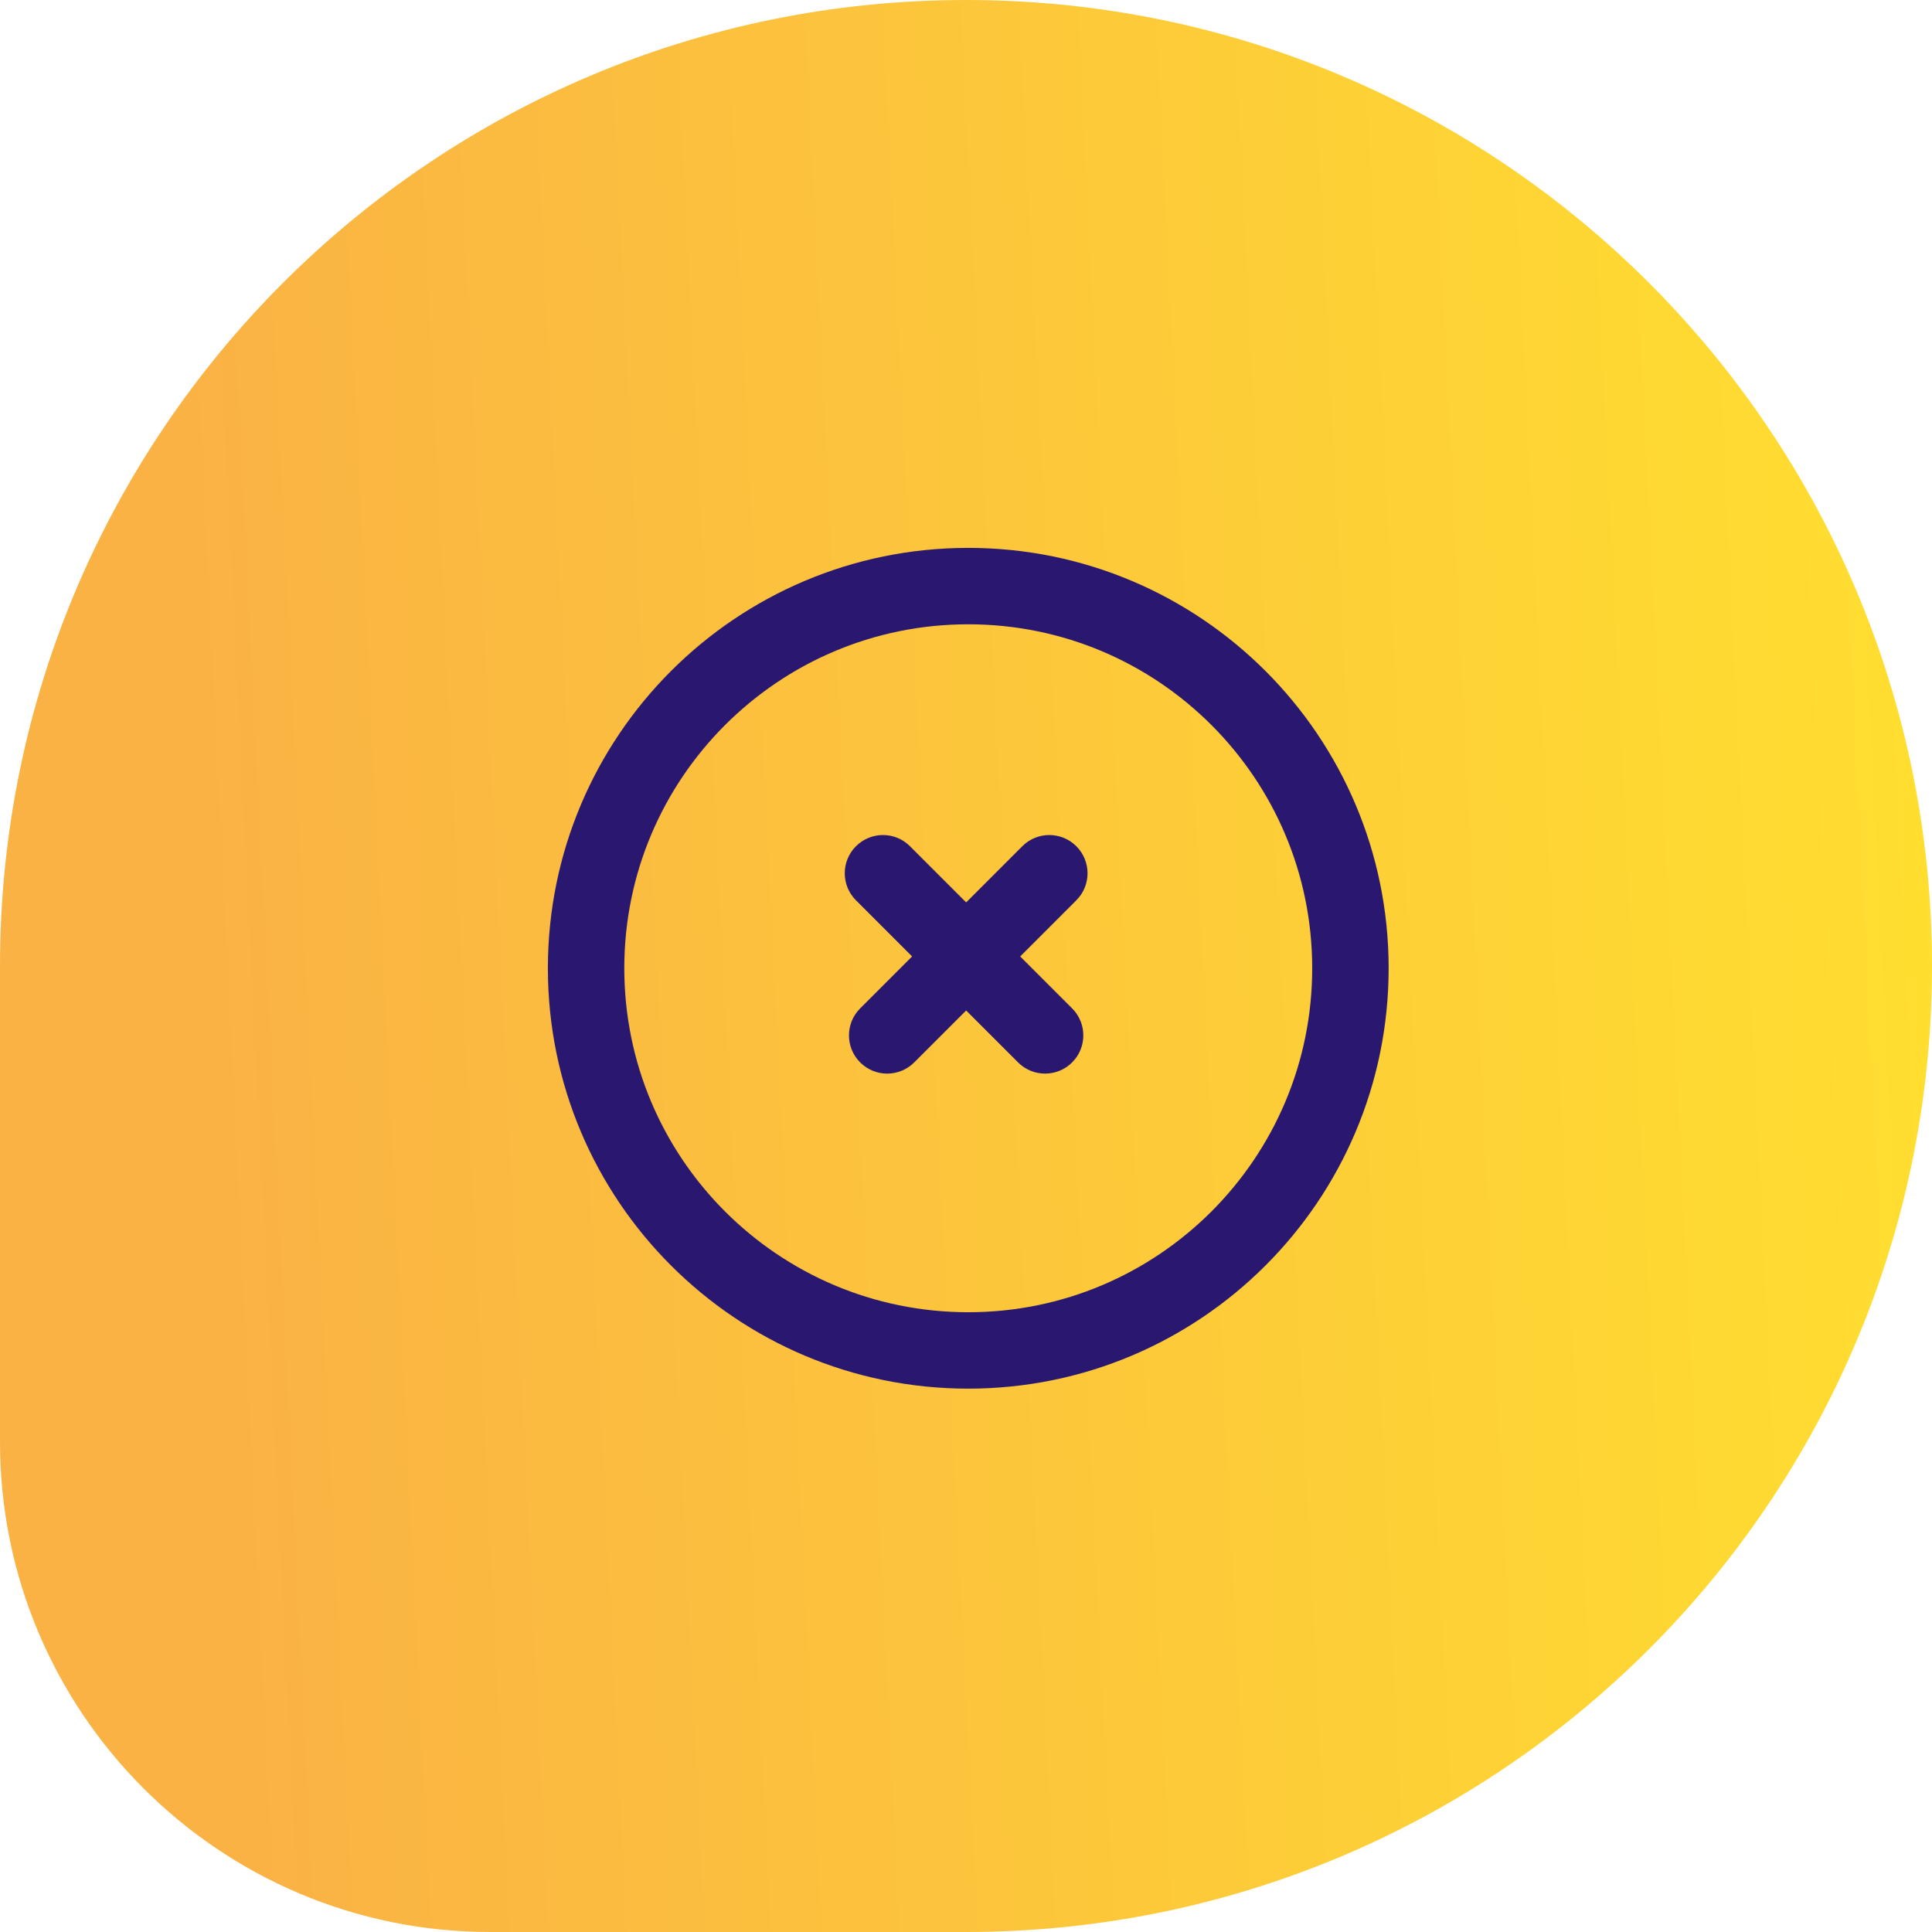
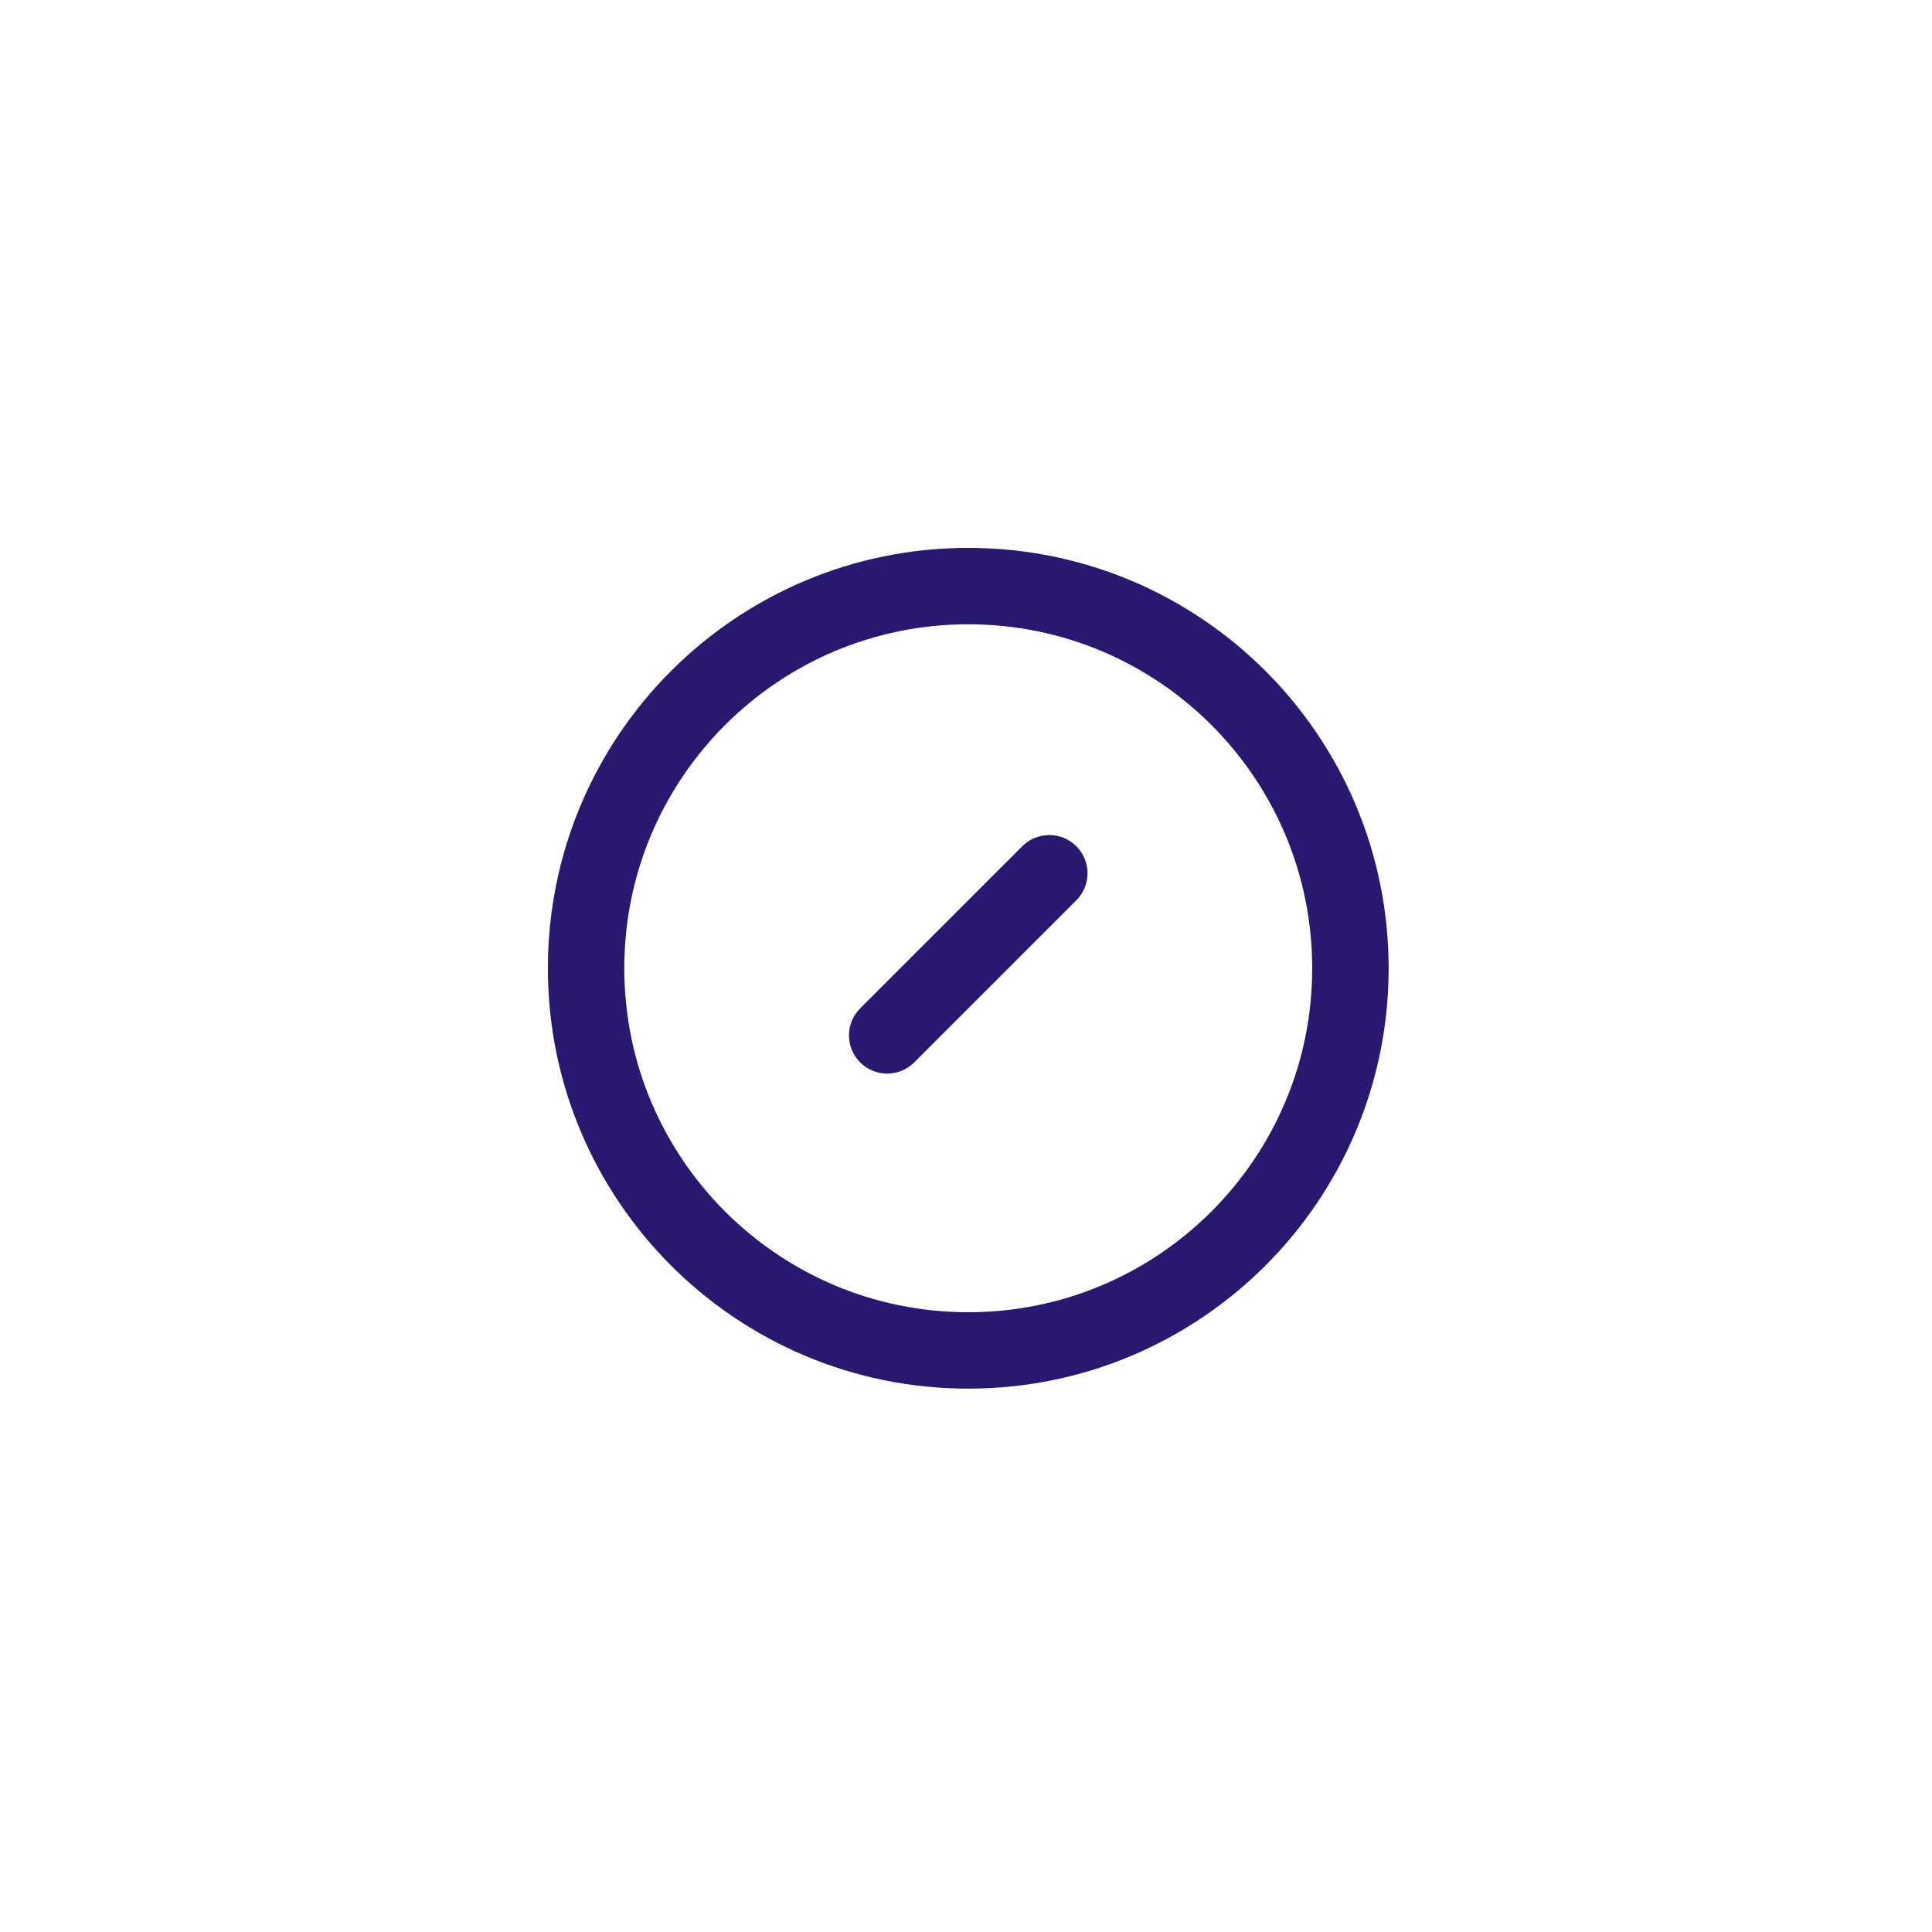
<svg xmlns="http://www.w3.org/2000/svg" width="67" height="67" viewBox="0 0 67 67" fill="none">
-   <path d="M0 33.5C0 14.998 14.998 0 33.5 0V0C52.002 0 67 14.998 67 33.5V33.5C67 52.002 52.002 67 33.5 67H17C7.611 67 0 59.389 0 50V33.5Z" fill="url(#paint0_linear_129_45)" />
  <path d="M33.578 19C25.527 19.001 19.001 25.527 19 33.578C19.001 41.63 25.527 48.156 33.578 48.157C41.63 48.156 48.156 41.63 48.157 33.578C48.156 25.526 41.63 19.001 33.578 19ZM42.012 42.013C39.85 44.173 36.876 45.506 33.578 45.507C30.28 45.506 27.307 44.173 25.144 42.013C22.983 39.85 21.651 36.876 21.65 33.578C21.651 30.28 22.983 27.307 25.144 25.144C27.307 22.984 30.28 21.651 33.578 21.65C36.876 21.651 39.85 22.983 42.012 25.144C44.173 27.307 45.505 30.28 45.506 33.578C45.505 36.876 44.173 39.849 42.012 42.013V42.013Z" fill="#2A1870" />
  <path d="M35.453 29.346L29.83 34.969C29.312 35.487 29.312 36.326 29.83 36.844C30.347 37.361 31.186 37.361 31.704 36.844L37.327 31.221C37.844 30.704 37.844 29.864 37.327 29.347C36.809 28.829 35.97 28.829 35.453 29.346L35.453 29.346Z" fill="#2A1870" />
-   <path d="M31.557 29.346L37.18 34.969C37.698 35.487 37.698 36.326 37.18 36.844C36.663 37.361 35.823 37.361 35.306 36.844L29.683 31.221C29.166 30.704 29.166 29.864 29.683 29.347C30.201 28.829 31.04 28.829 31.557 29.346L31.557 29.346Z" fill="#2A1870" />
  <defs>
    <linearGradient id="paint0_linear_129_45" x1="7.84" y1="45.943" x2="67.225" y2="43.007" gradientUnits="userSpaceOnUse">
      <stop stop-color="#FAB244" />
      <stop offset="1" stop-color="#FFDE30" />
    </linearGradient>
  </defs>
</svg>